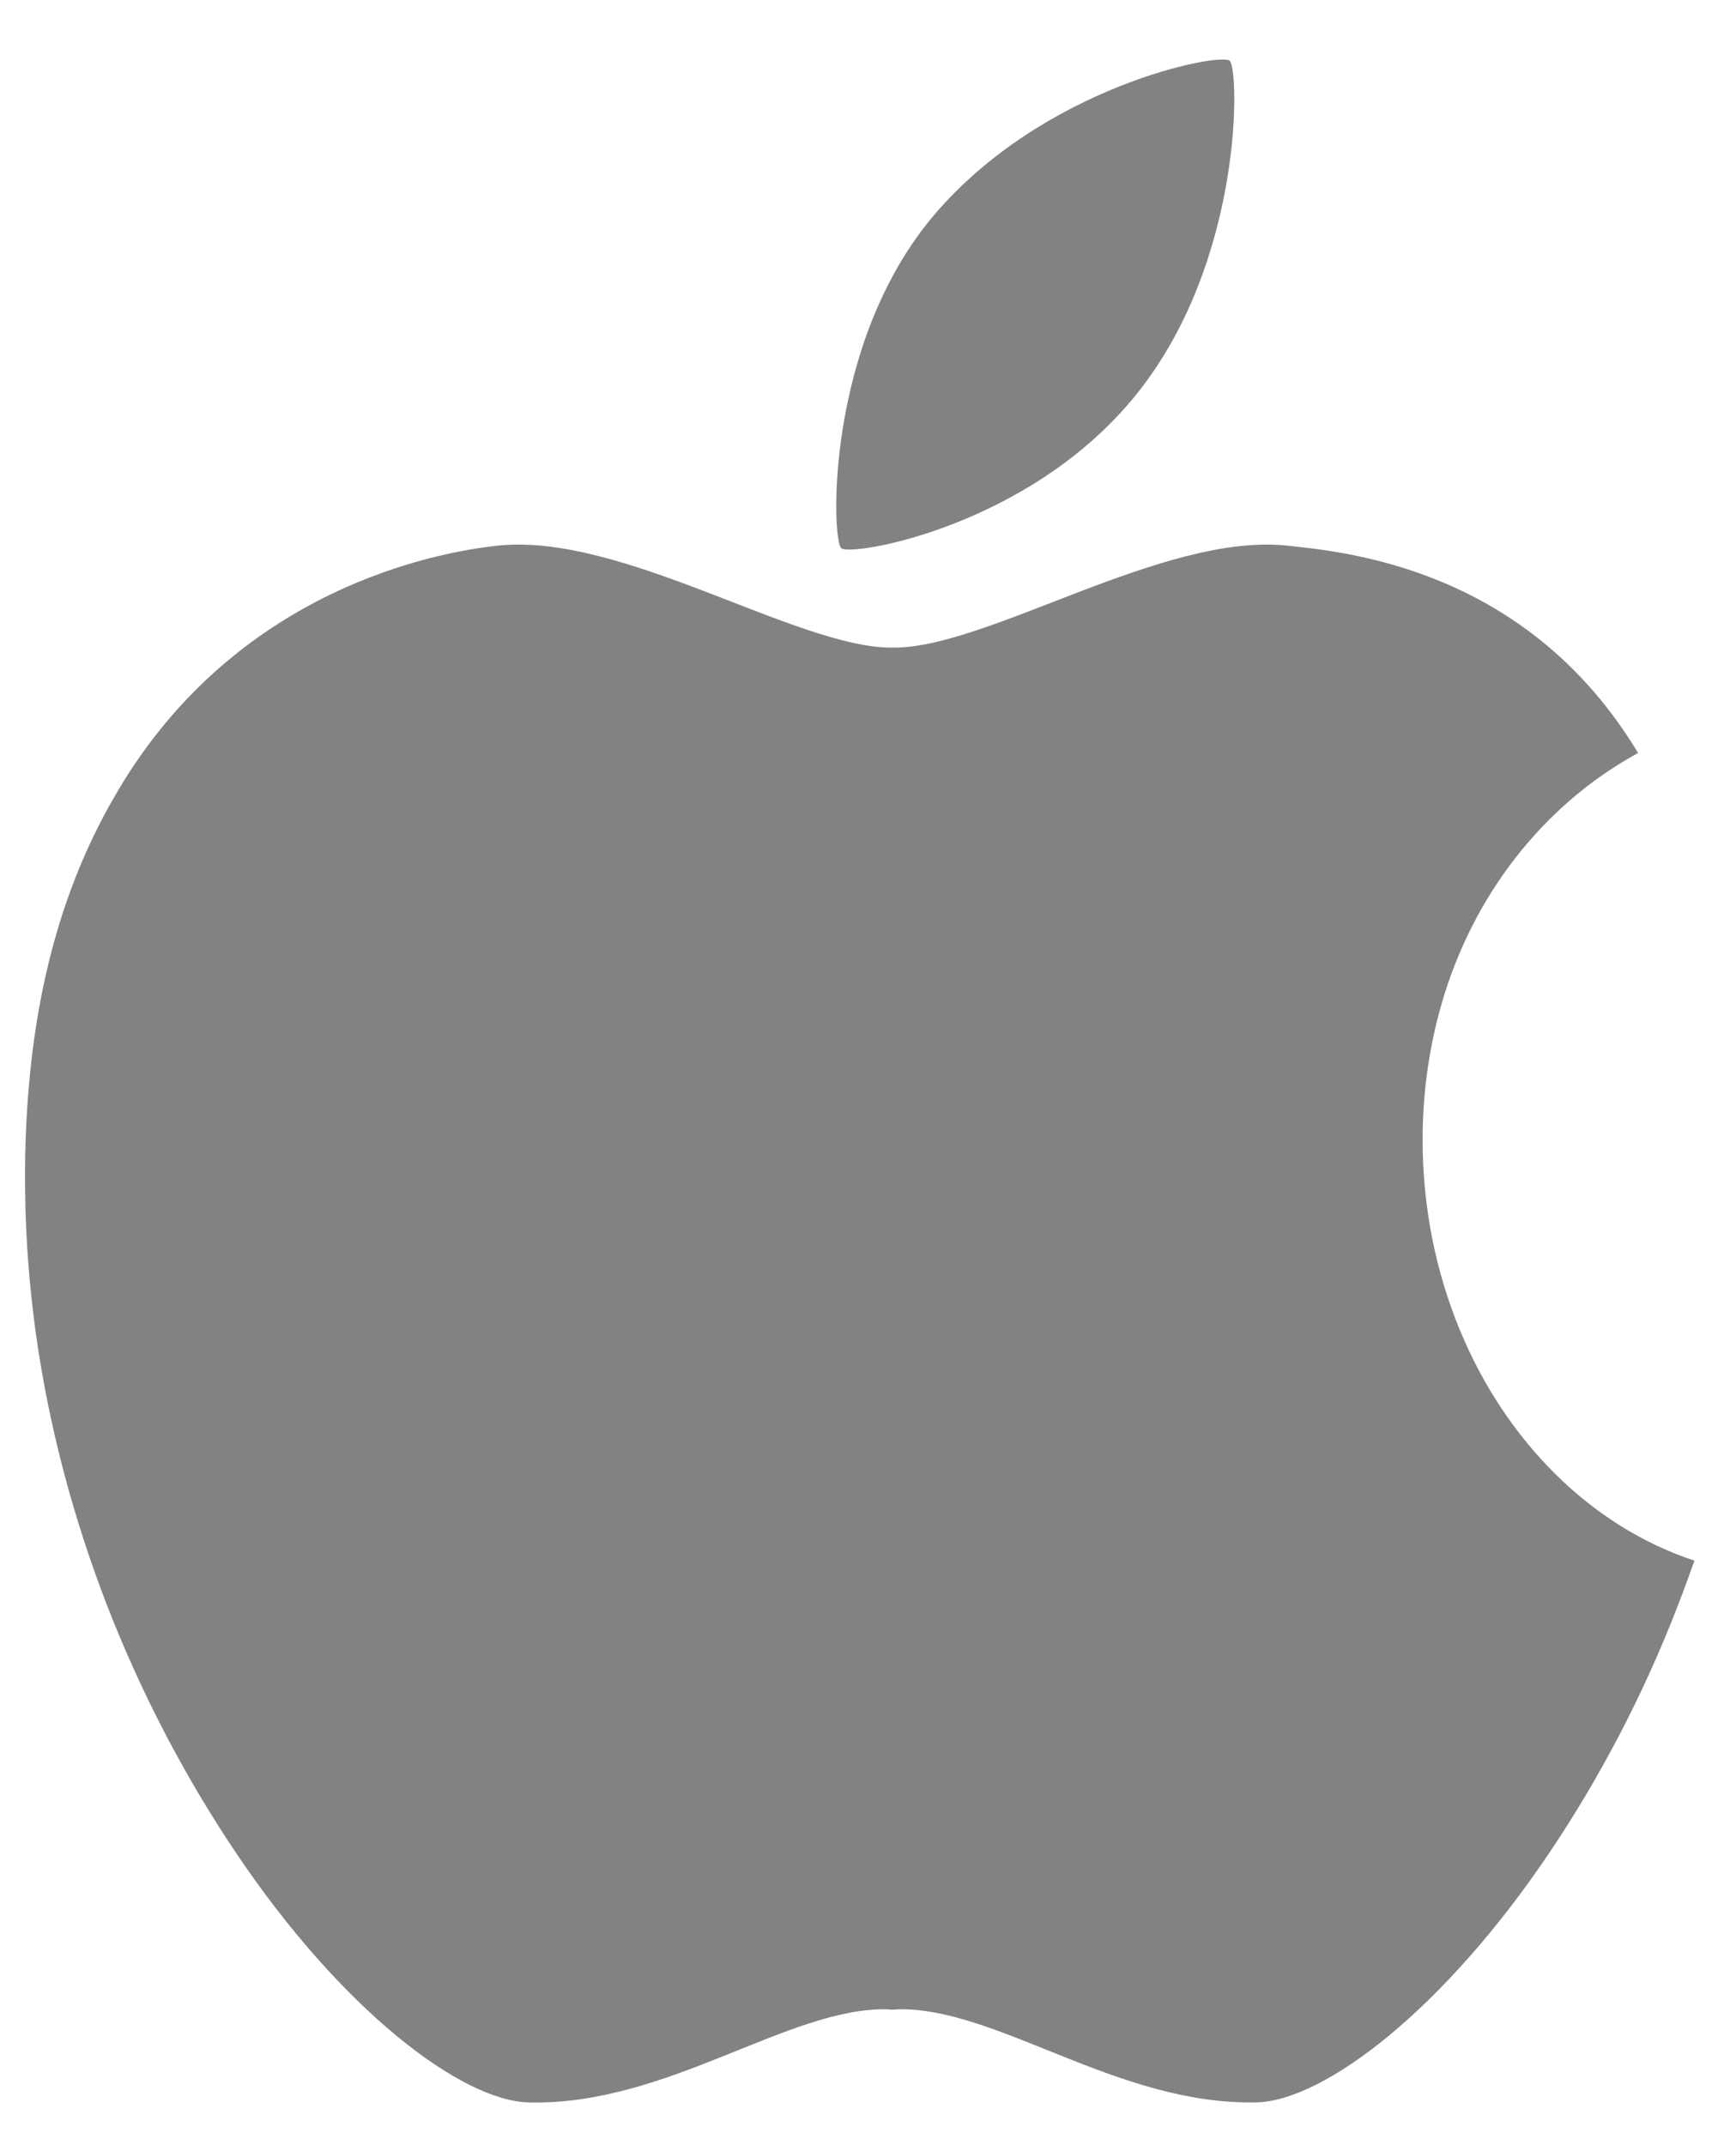
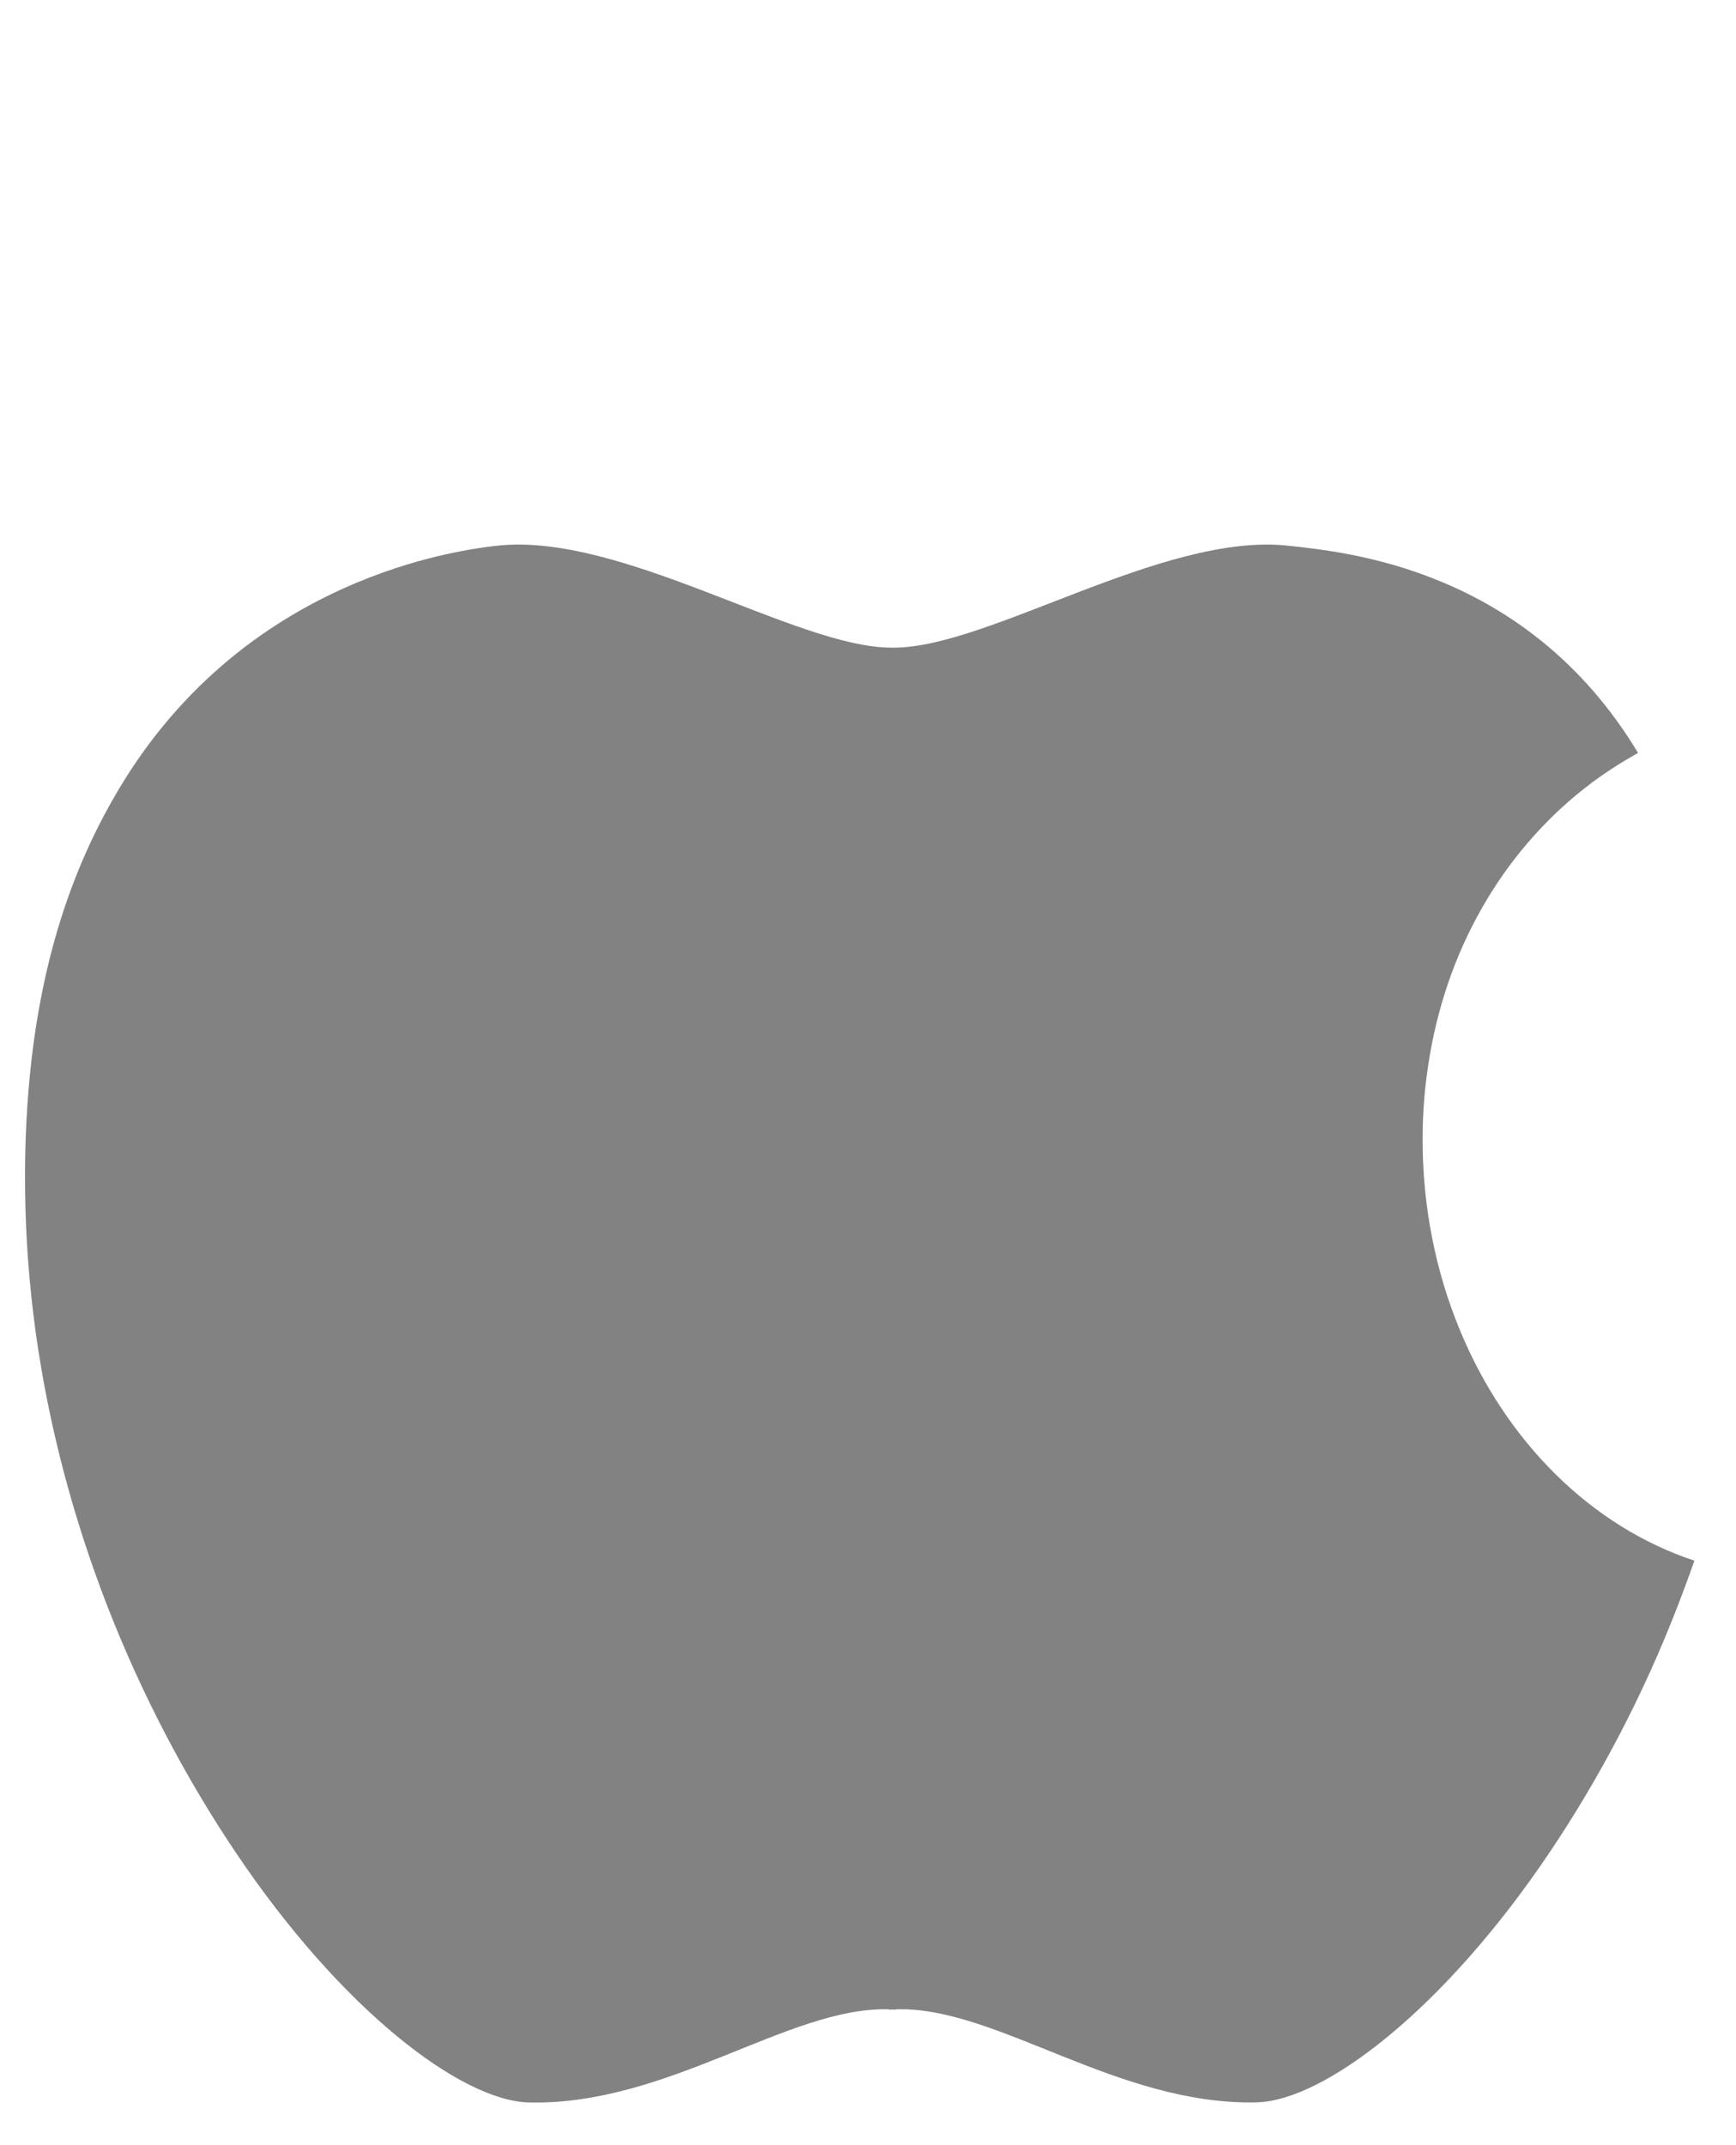
<svg xmlns="http://www.w3.org/2000/svg" width="17" height="21" viewBox="0 0 17 21" fill="none">
  <path d="M14.294 13.016C14.062 12.454 13.931 11.822 13.931 11.156C13.931 10.874 13.955 10.602 14 10.34C14.191 9.206 14.778 8.27 15.587 7.663C15.732 7.555 15.884 7.458 16.041 7.371C14.95 5.559 13.172 5.404 12.613 5.342C11.397 5.209 9.684 6.34 8.754 6.34H8.729C7.799 6.34 6.085 5.209 4.87 5.342C4.265 5.407 2.33 5.768 1.164 7.725C0.754 8.411 0.439 9.256 0.309 10.371C0.263 10.773 0.24 11.193 0.246 11.658C0.251 12.126 0.287 12.577 0.347 13.024C0.478 13.977 0.724 14.873 1.041 15.697C1.394 16.61 1.835 17.43 2.304 18.128C3.341 19.674 4.516 20.566 5.179 20.582C6.54 20.614 7.722 19.645 8.698 19.67C8.709 19.674 8.719 19.674 8.729 19.673L8.742 19.672L8.754 19.673C8.763 19.674 8.774 19.673 8.783 19.67C9.759 19.643 10.943 20.613 12.306 20.581C12.967 20.565 14.143 19.672 15.18 18.126C15.649 17.428 16.09 16.607 16.44 15.693C16.493 15.556 16.543 15.418 16.593 15.278C15.579 14.944 14.744 14.108 14.294 13.016Z" fill="#828282" />
-   <path d="M11.131 3.857C12.178 2.554 12.137 0.678 12.042 0.595C11.948 0.511 10.22 0.845 9.148 2.104C8.077 3.365 8.143 5.283 8.238 5.367C8.332 5.45 10.086 5.159 11.131 3.857Z" fill="#828282" />
</svg>